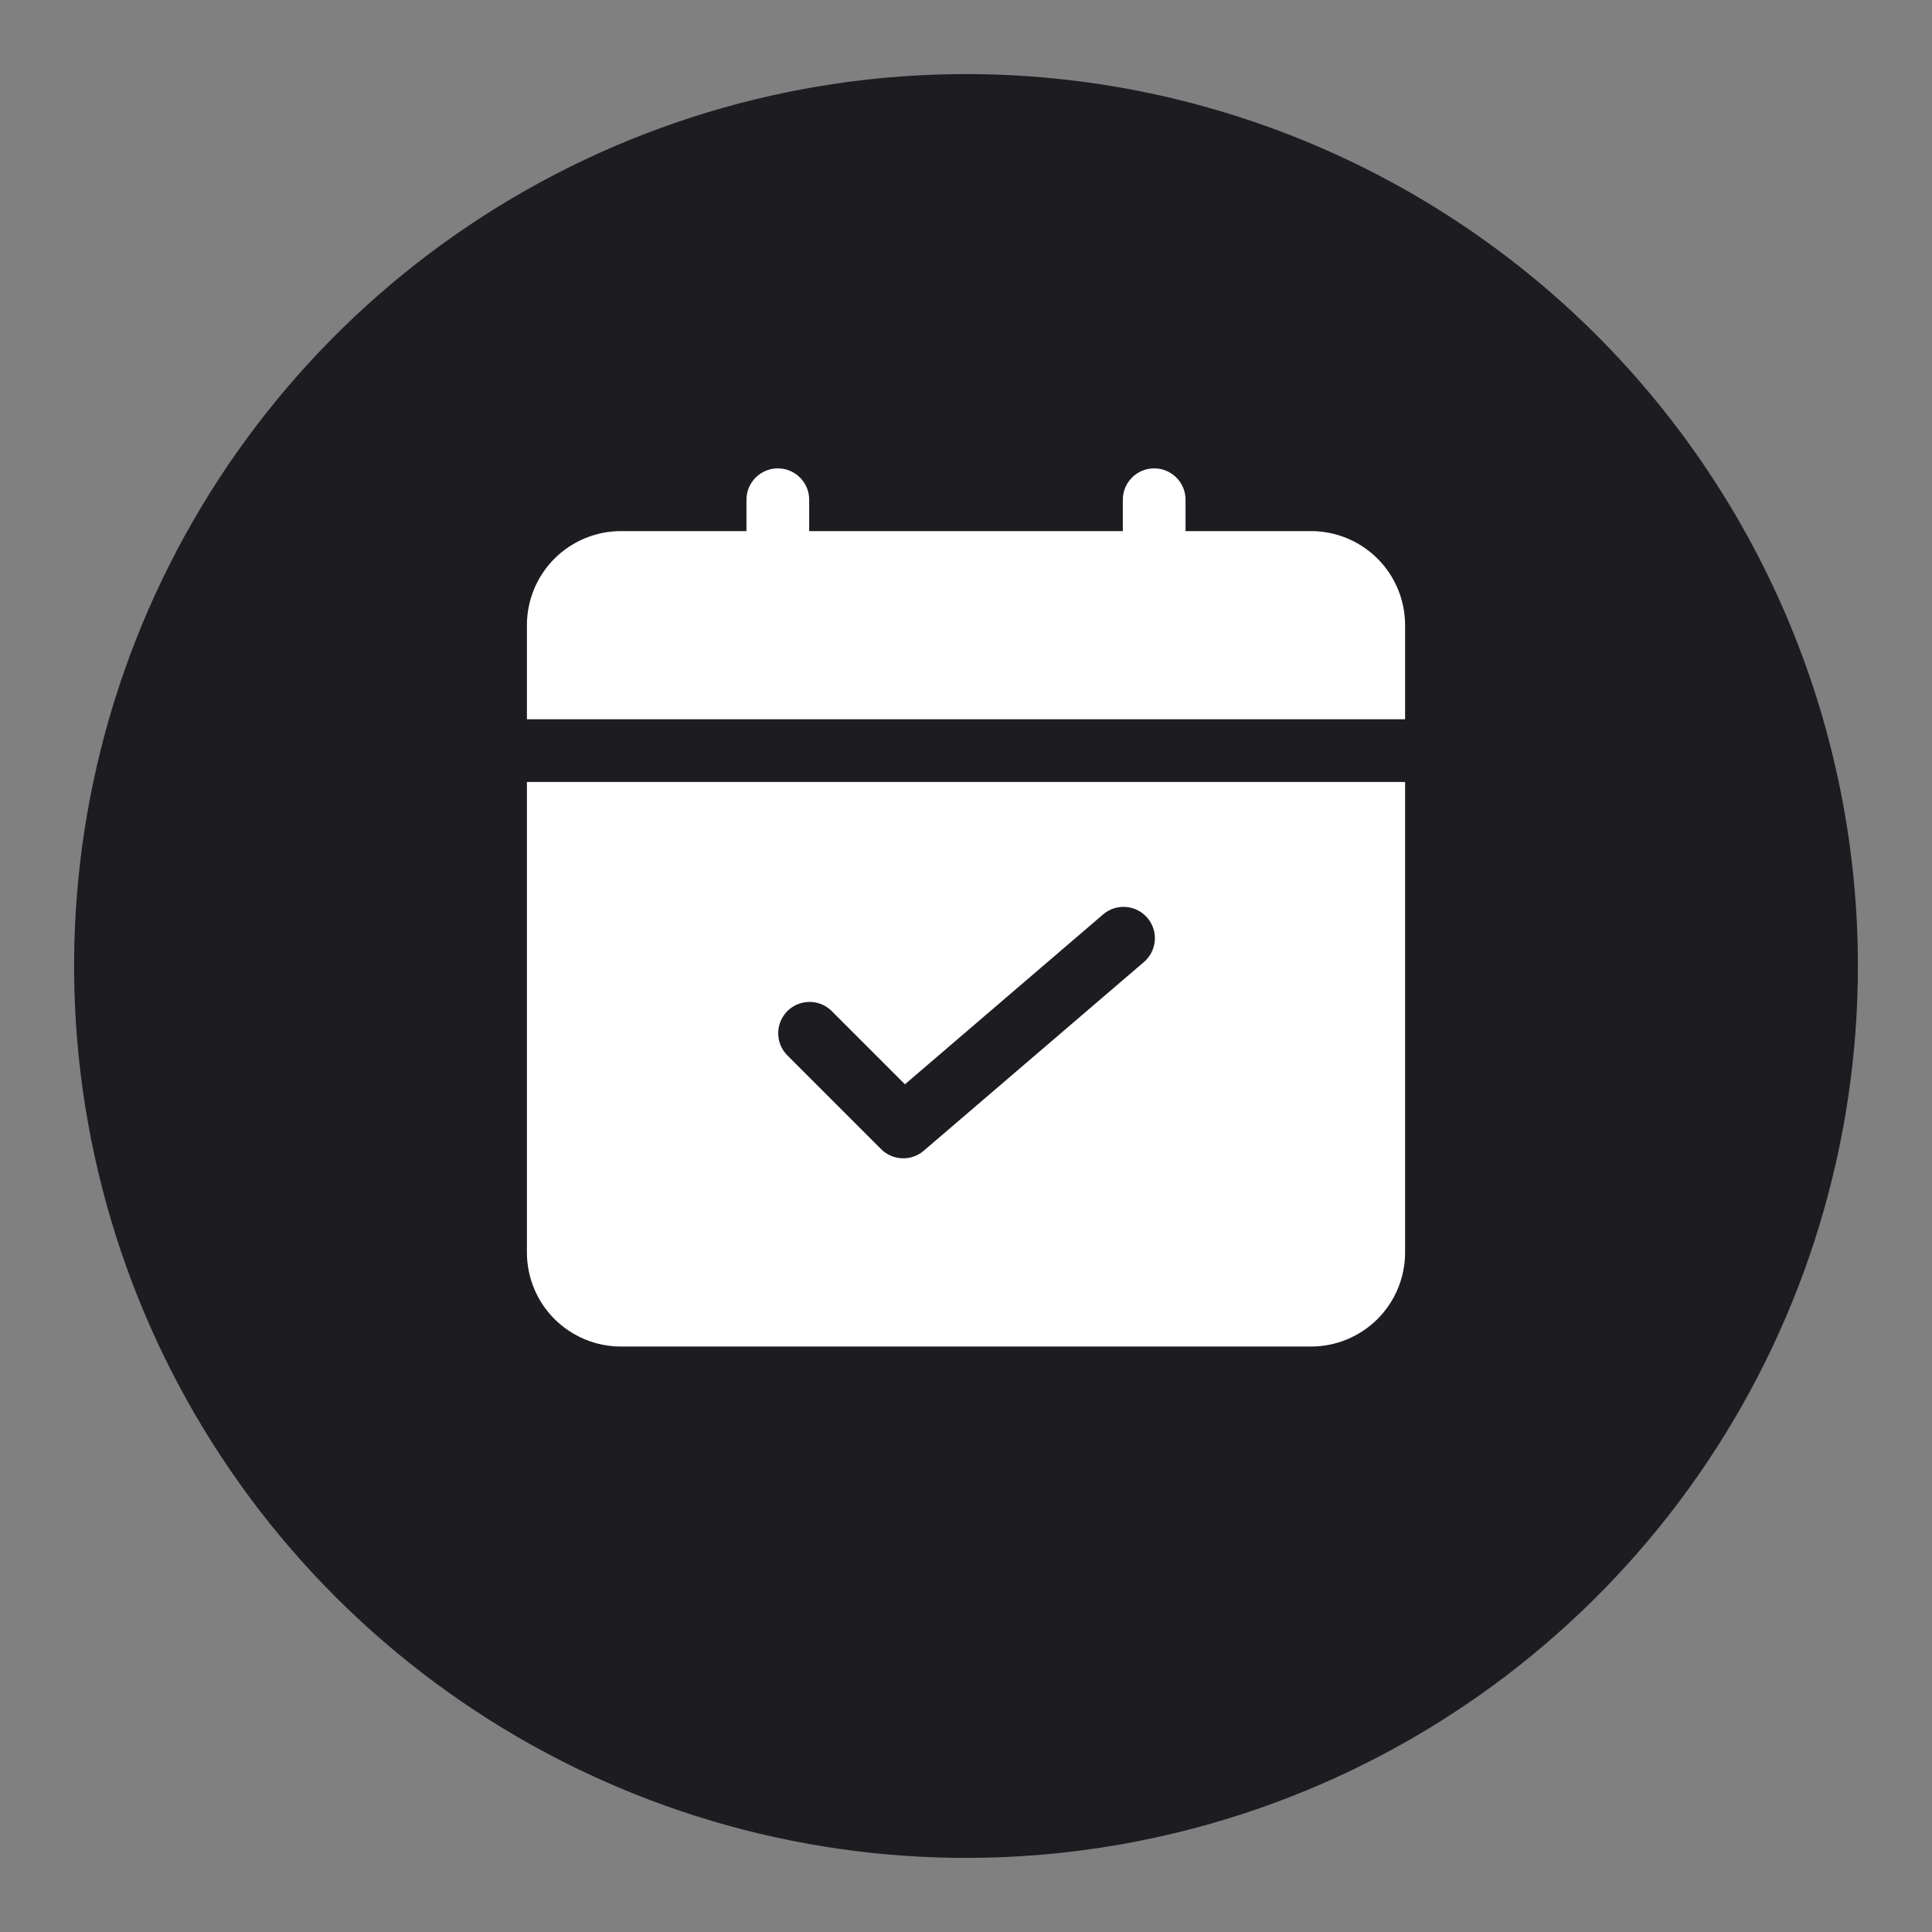
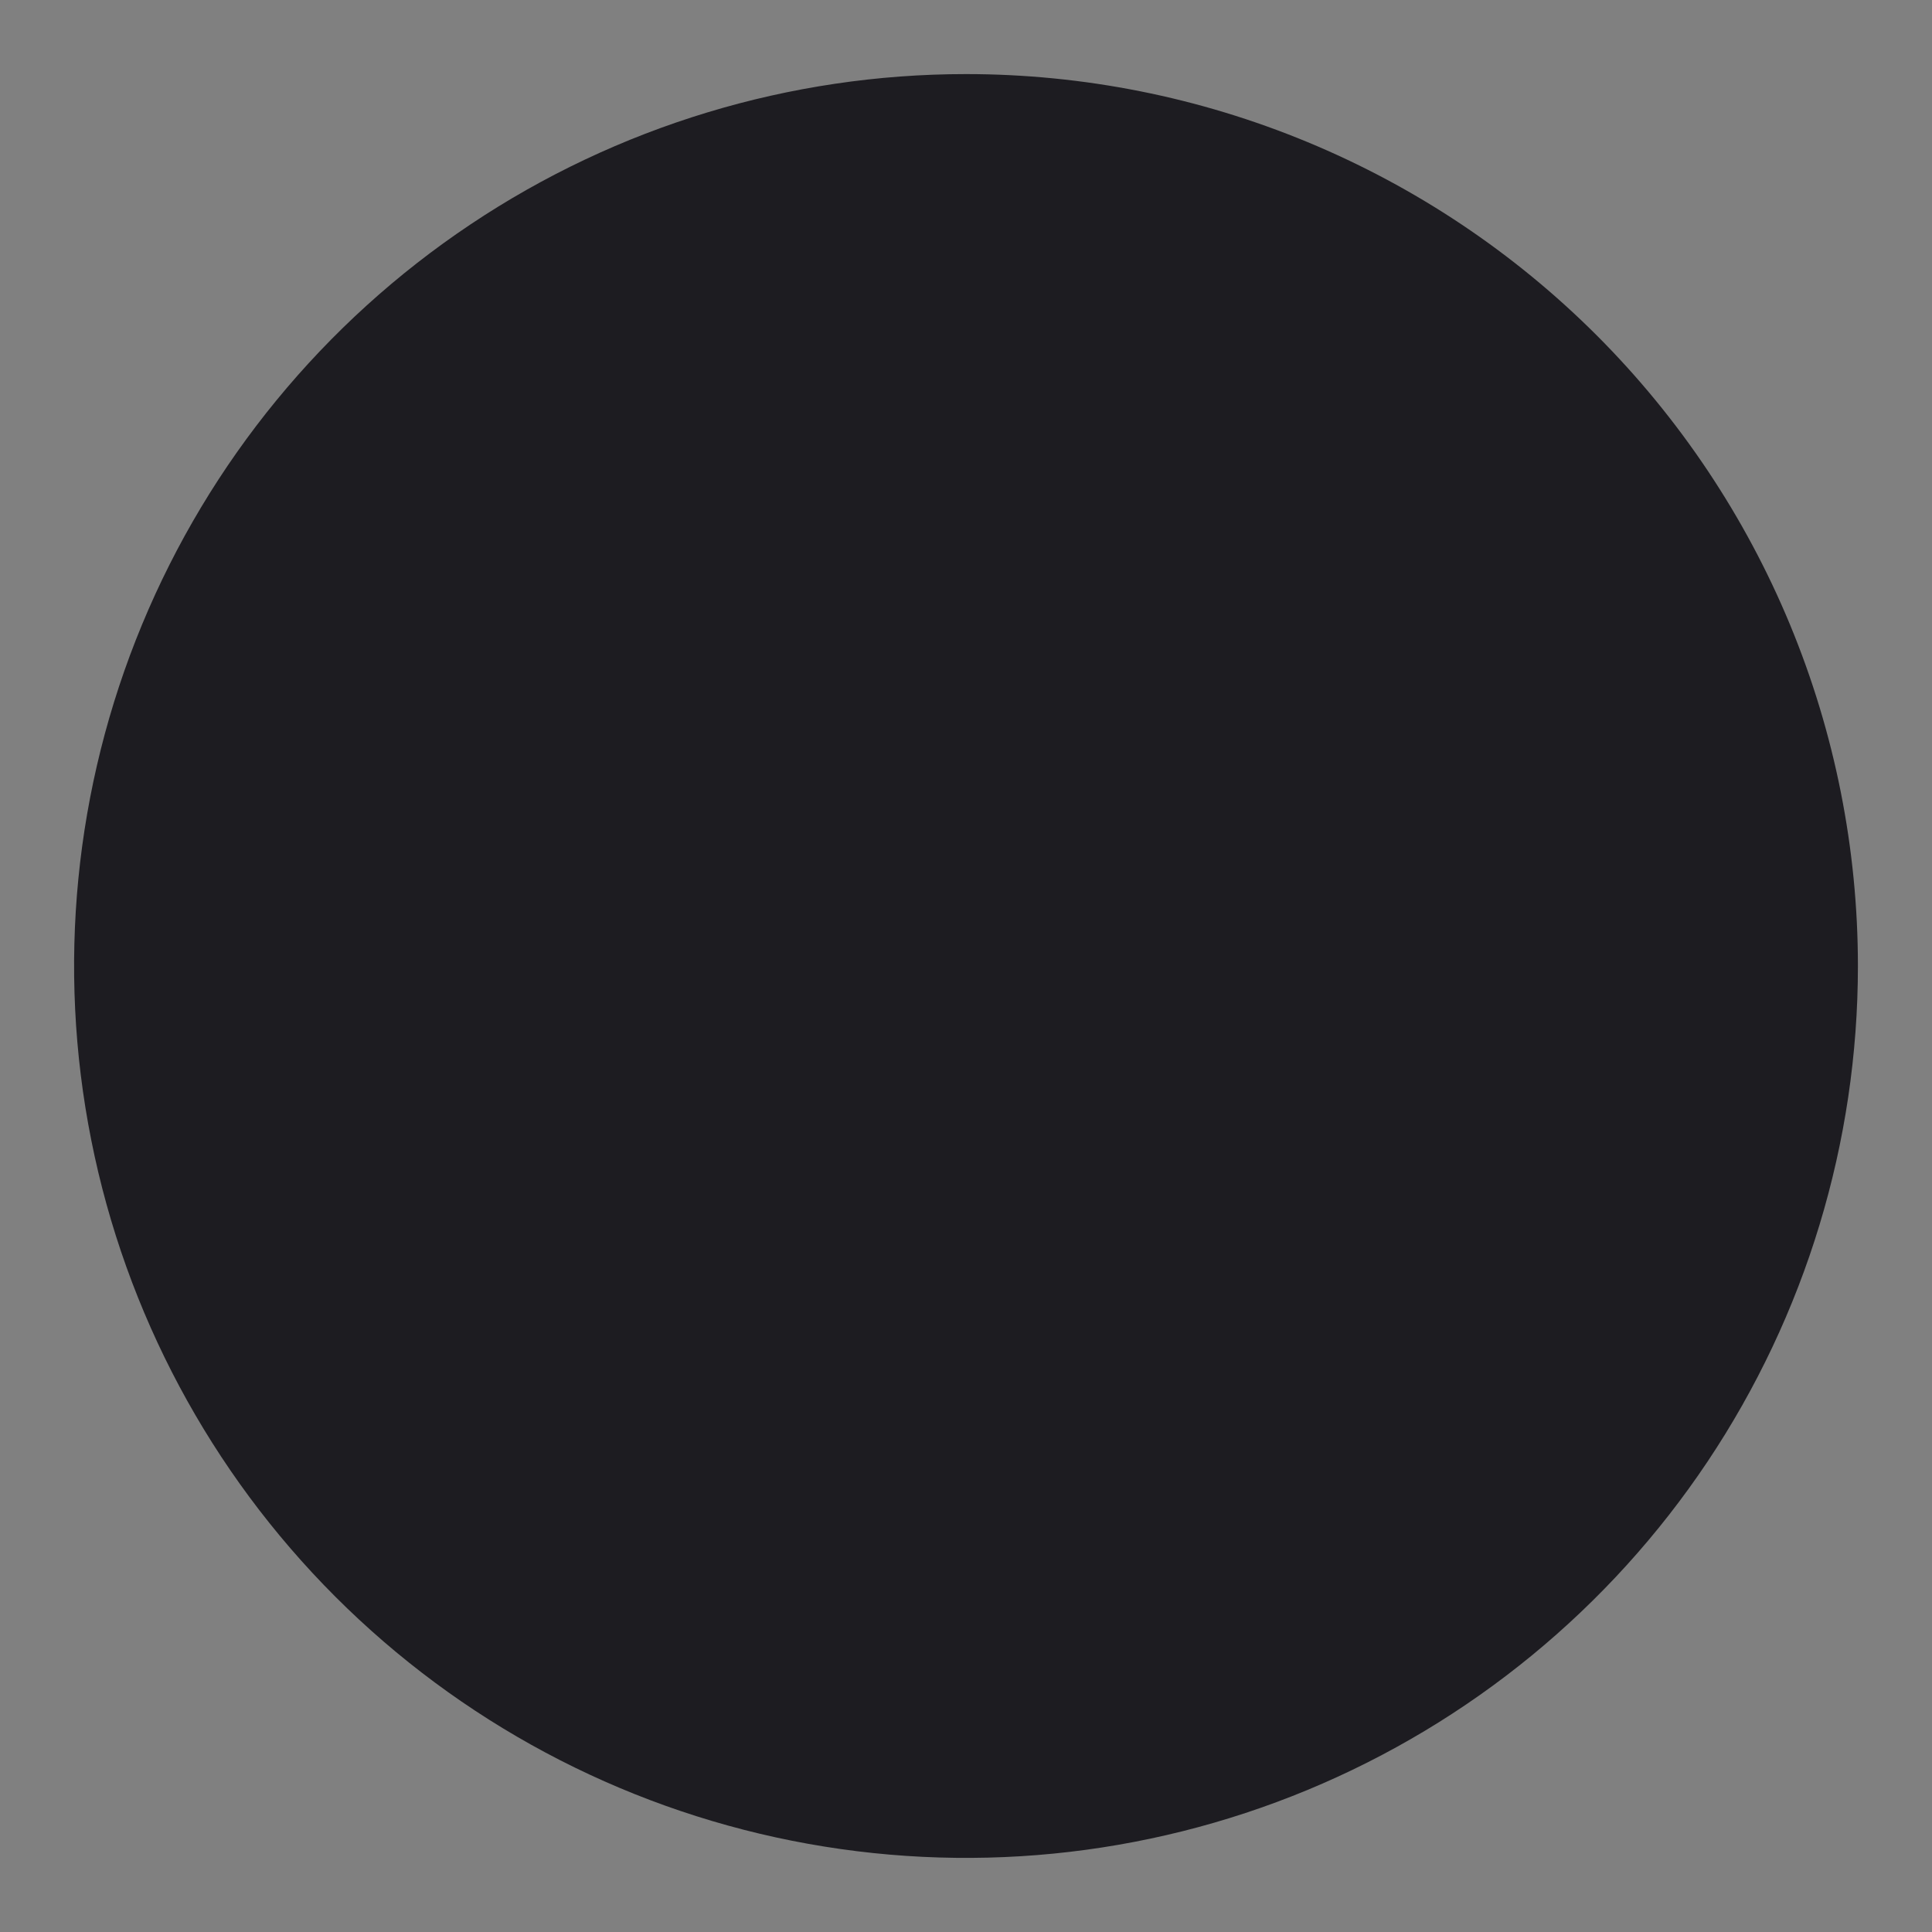
<svg xmlns="http://www.w3.org/2000/svg" width="66" height="66" viewBox="0 0 66 66" fill="none">
  <rect x="0" y="0" width="66" height="66" fill="#808080" stroke="none" />
  <path d="M33 2.531C26.974 2.531 21.083 4.318 16.073 7.666C11.062 11.014 7.157 15.773 4.851 21.34C2.544 26.908 1.941 33.034 3.117 38.944C4.292 44.855 7.194 50.283 11.455 54.545C15.716 58.806 21.145 61.708 27.056 62.883C32.966 64.059 39.093 63.456 44.66 61.15C50.227 58.843 54.986 54.938 58.334 49.928C61.682 44.917 63.469 39.026 63.469 33C63.469 28.999 62.681 25.037 61.15 21.34C59.618 17.643 57.374 14.285 54.545 11.455C51.715 8.626 48.356 6.382 44.66 4.851C40.963 3.319 37.001 2.531 33 2.531Z" fill="#1D1C21" />
-   <path d="M48 24.571V21.357C48 20.505 47.661 19.687 47.059 19.084C46.456 18.482 45.638 18.143 44.786 18.143H40.5V17.071C40.5 16.787 40.387 16.515 40.186 16.314C39.985 16.113 39.713 16 39.429 16C39.144 16 38.872 16.113 38.671 16.314C38.47 16.515 38.357 16.787 38.357 17.071V18.143H27.643V17.071C27.643 16.787 27.53 16.515 27.329 16.314C27.128 16.113 26.856 16 26.571 16C26.287 16 26.015 16.113 25.814 16.314C25.613 16.515 25.5 16.787 25.5 17.071V18.143H21.214C20.362 18.143 19.544 18.482 18.941 19.084C18.339 19.687 18 20.505 18 21.357V24.571H48Z" fill="white" />
-   <path d="M18 26.714V42.786C18 43.638 18.339 44.456 18.941 45.059C19.544 45.661 20.362 46 21.214 46H44.786C45.638 46 46.456 45.661 47.059 45.059C47.661 44.456 48 43.638 48 42.786V26.714H18ZM39.054 32.885L31.554 39.313C31.349 39.489 31.085 39.58 30.816 39.569C30.546 39.559 30.29 39.447 30.1 39.257L26.885 36.042C26.69 35.84 26.582 35.569 26.585 35.289C26.587 35.008 26.7 34.739 26.898 34.54C27.097 34.342 27.366 34.229 27.647 34.227C27.928 34.224 28.198 34.332 28.4 34.527L30.914 37.041L37.664 31.255C37.77 31.159 37.895 31.086 38.03 31.039C38.165 30.992 38.308 30.973 38.45 30.982C38.593 30.991 38.733 31.029 38.861 31.093C38.989 31.157 39.102 31.246 39.195 31.354C39.288 31.463 39.359 31.589 39.402 31.725C39.446 31.862 39.461 32.005 39.448 32.148C39.435 32.29 39.394 32.428 39.327 32.555C39.26 32.681 39.168 32.792 39.057 32.883L39.054 32.885Z" fill="white" />
</svg>